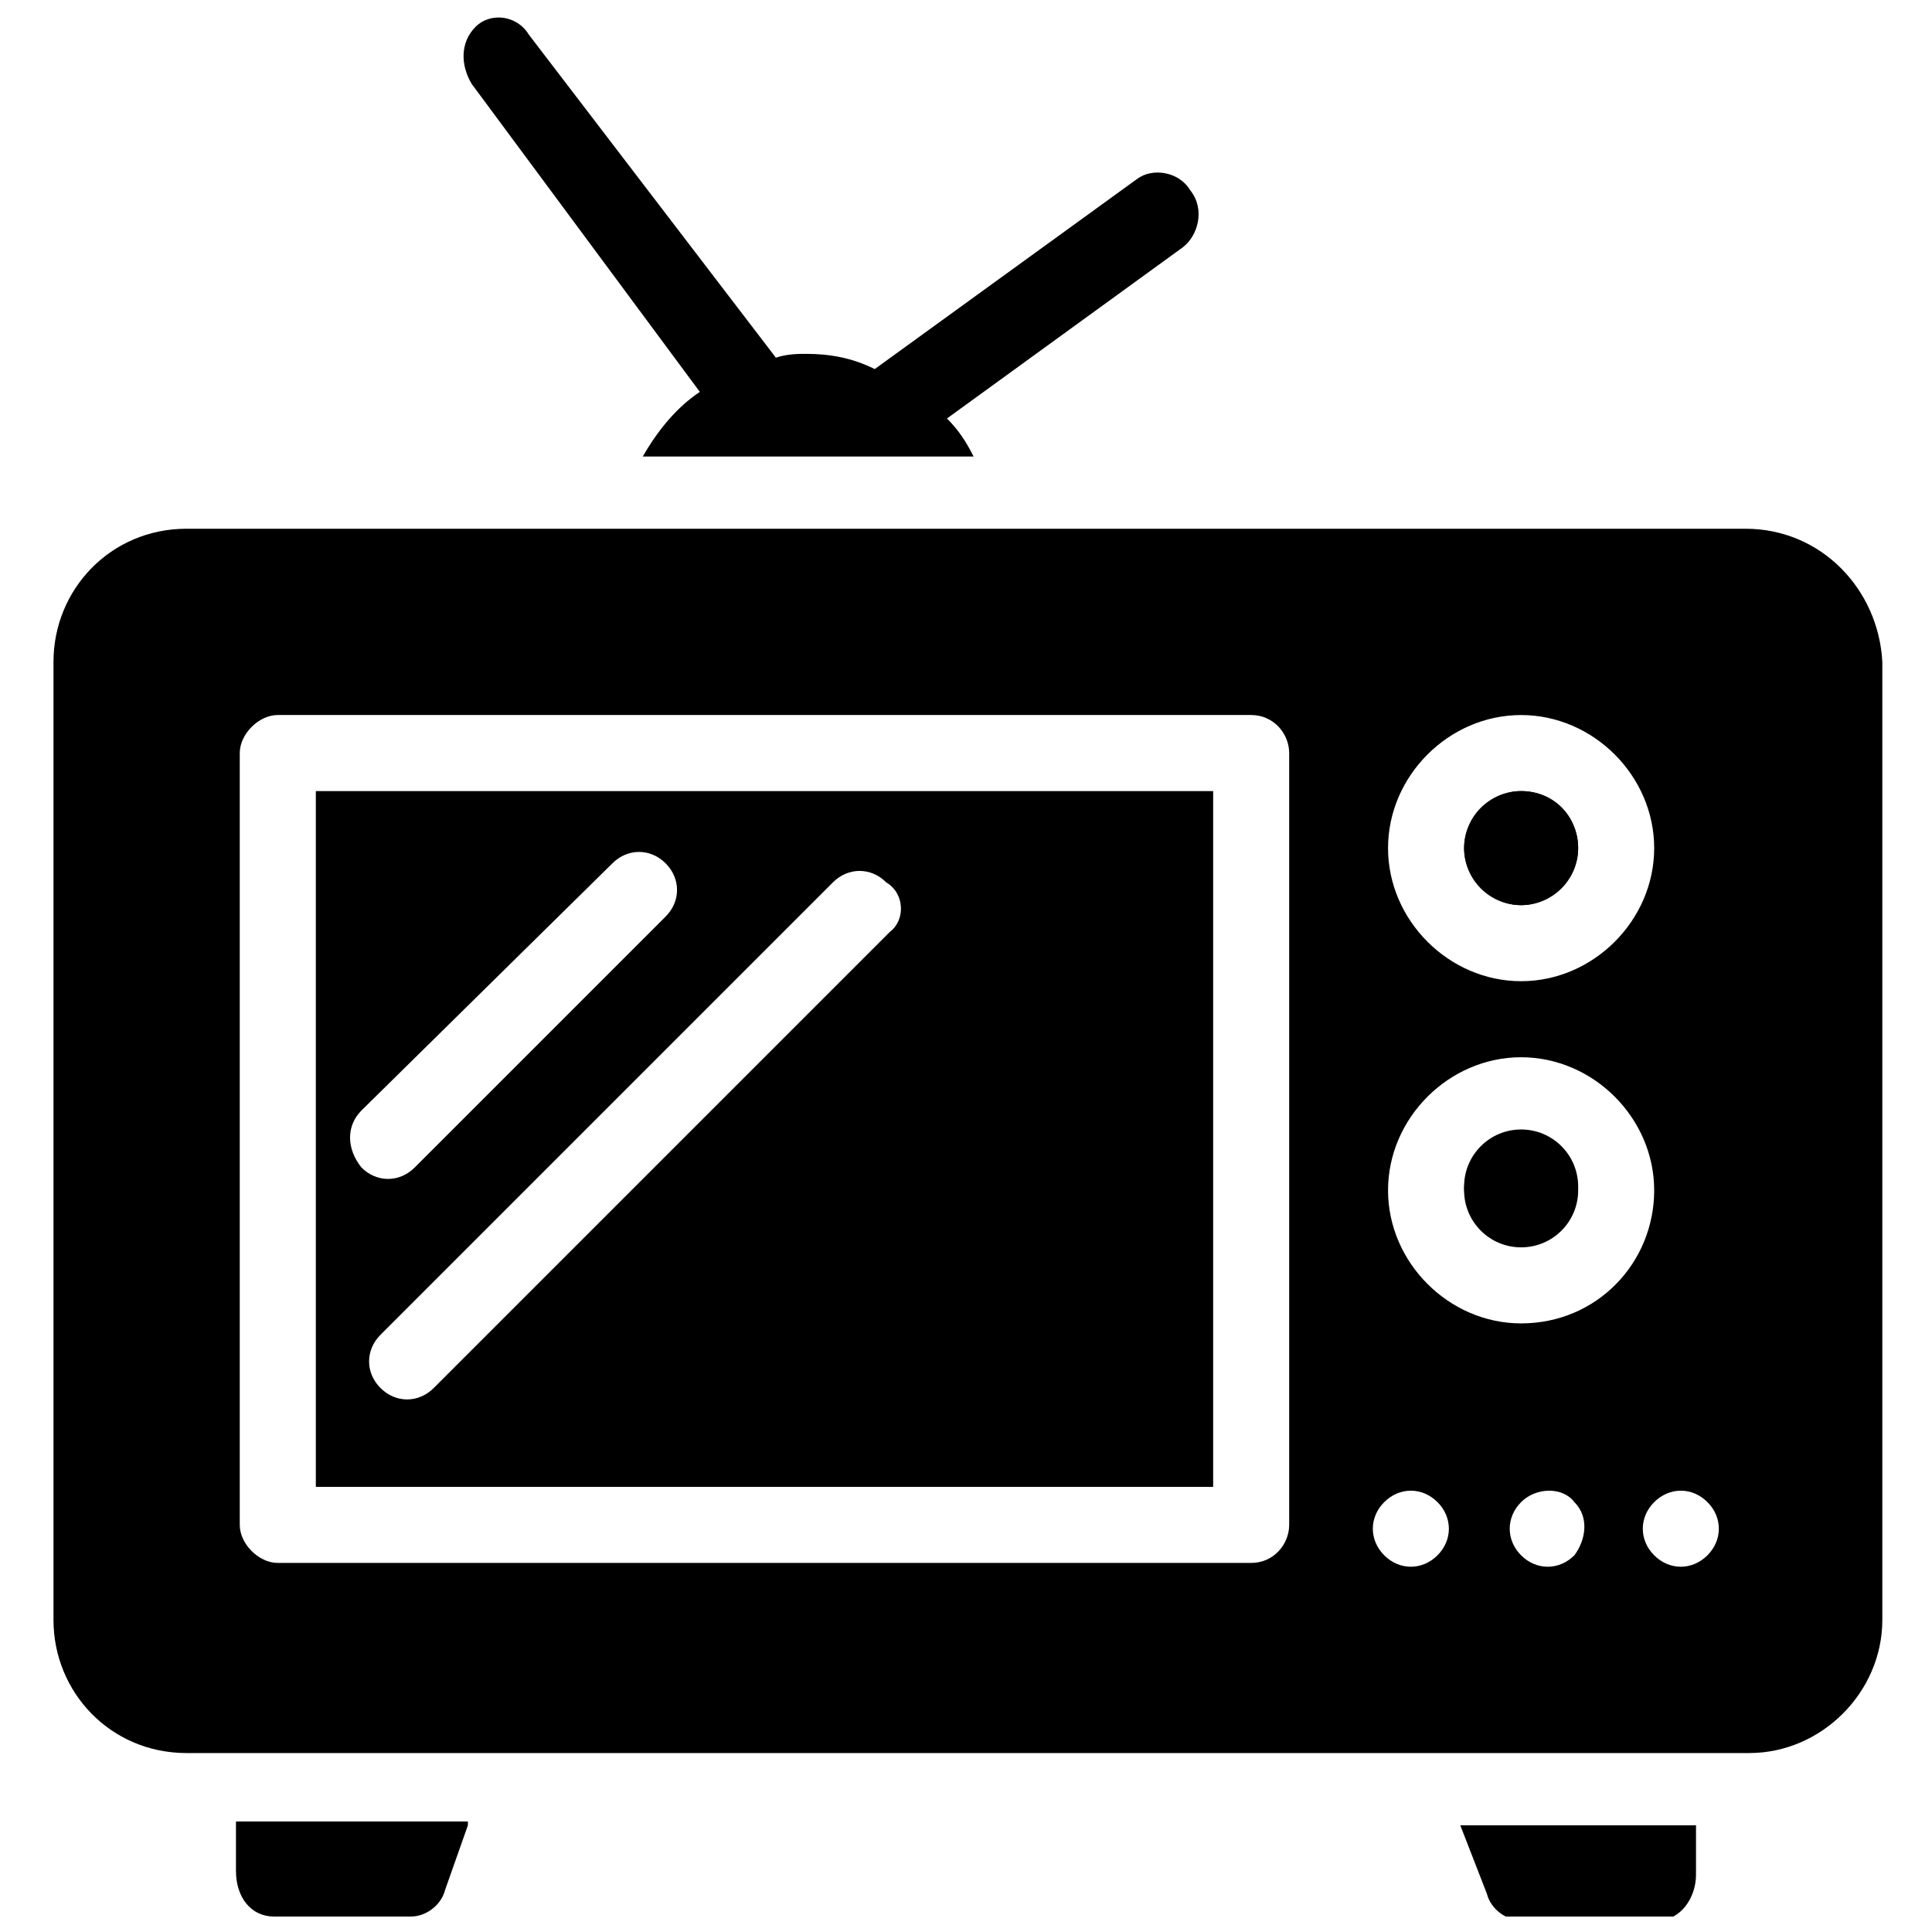
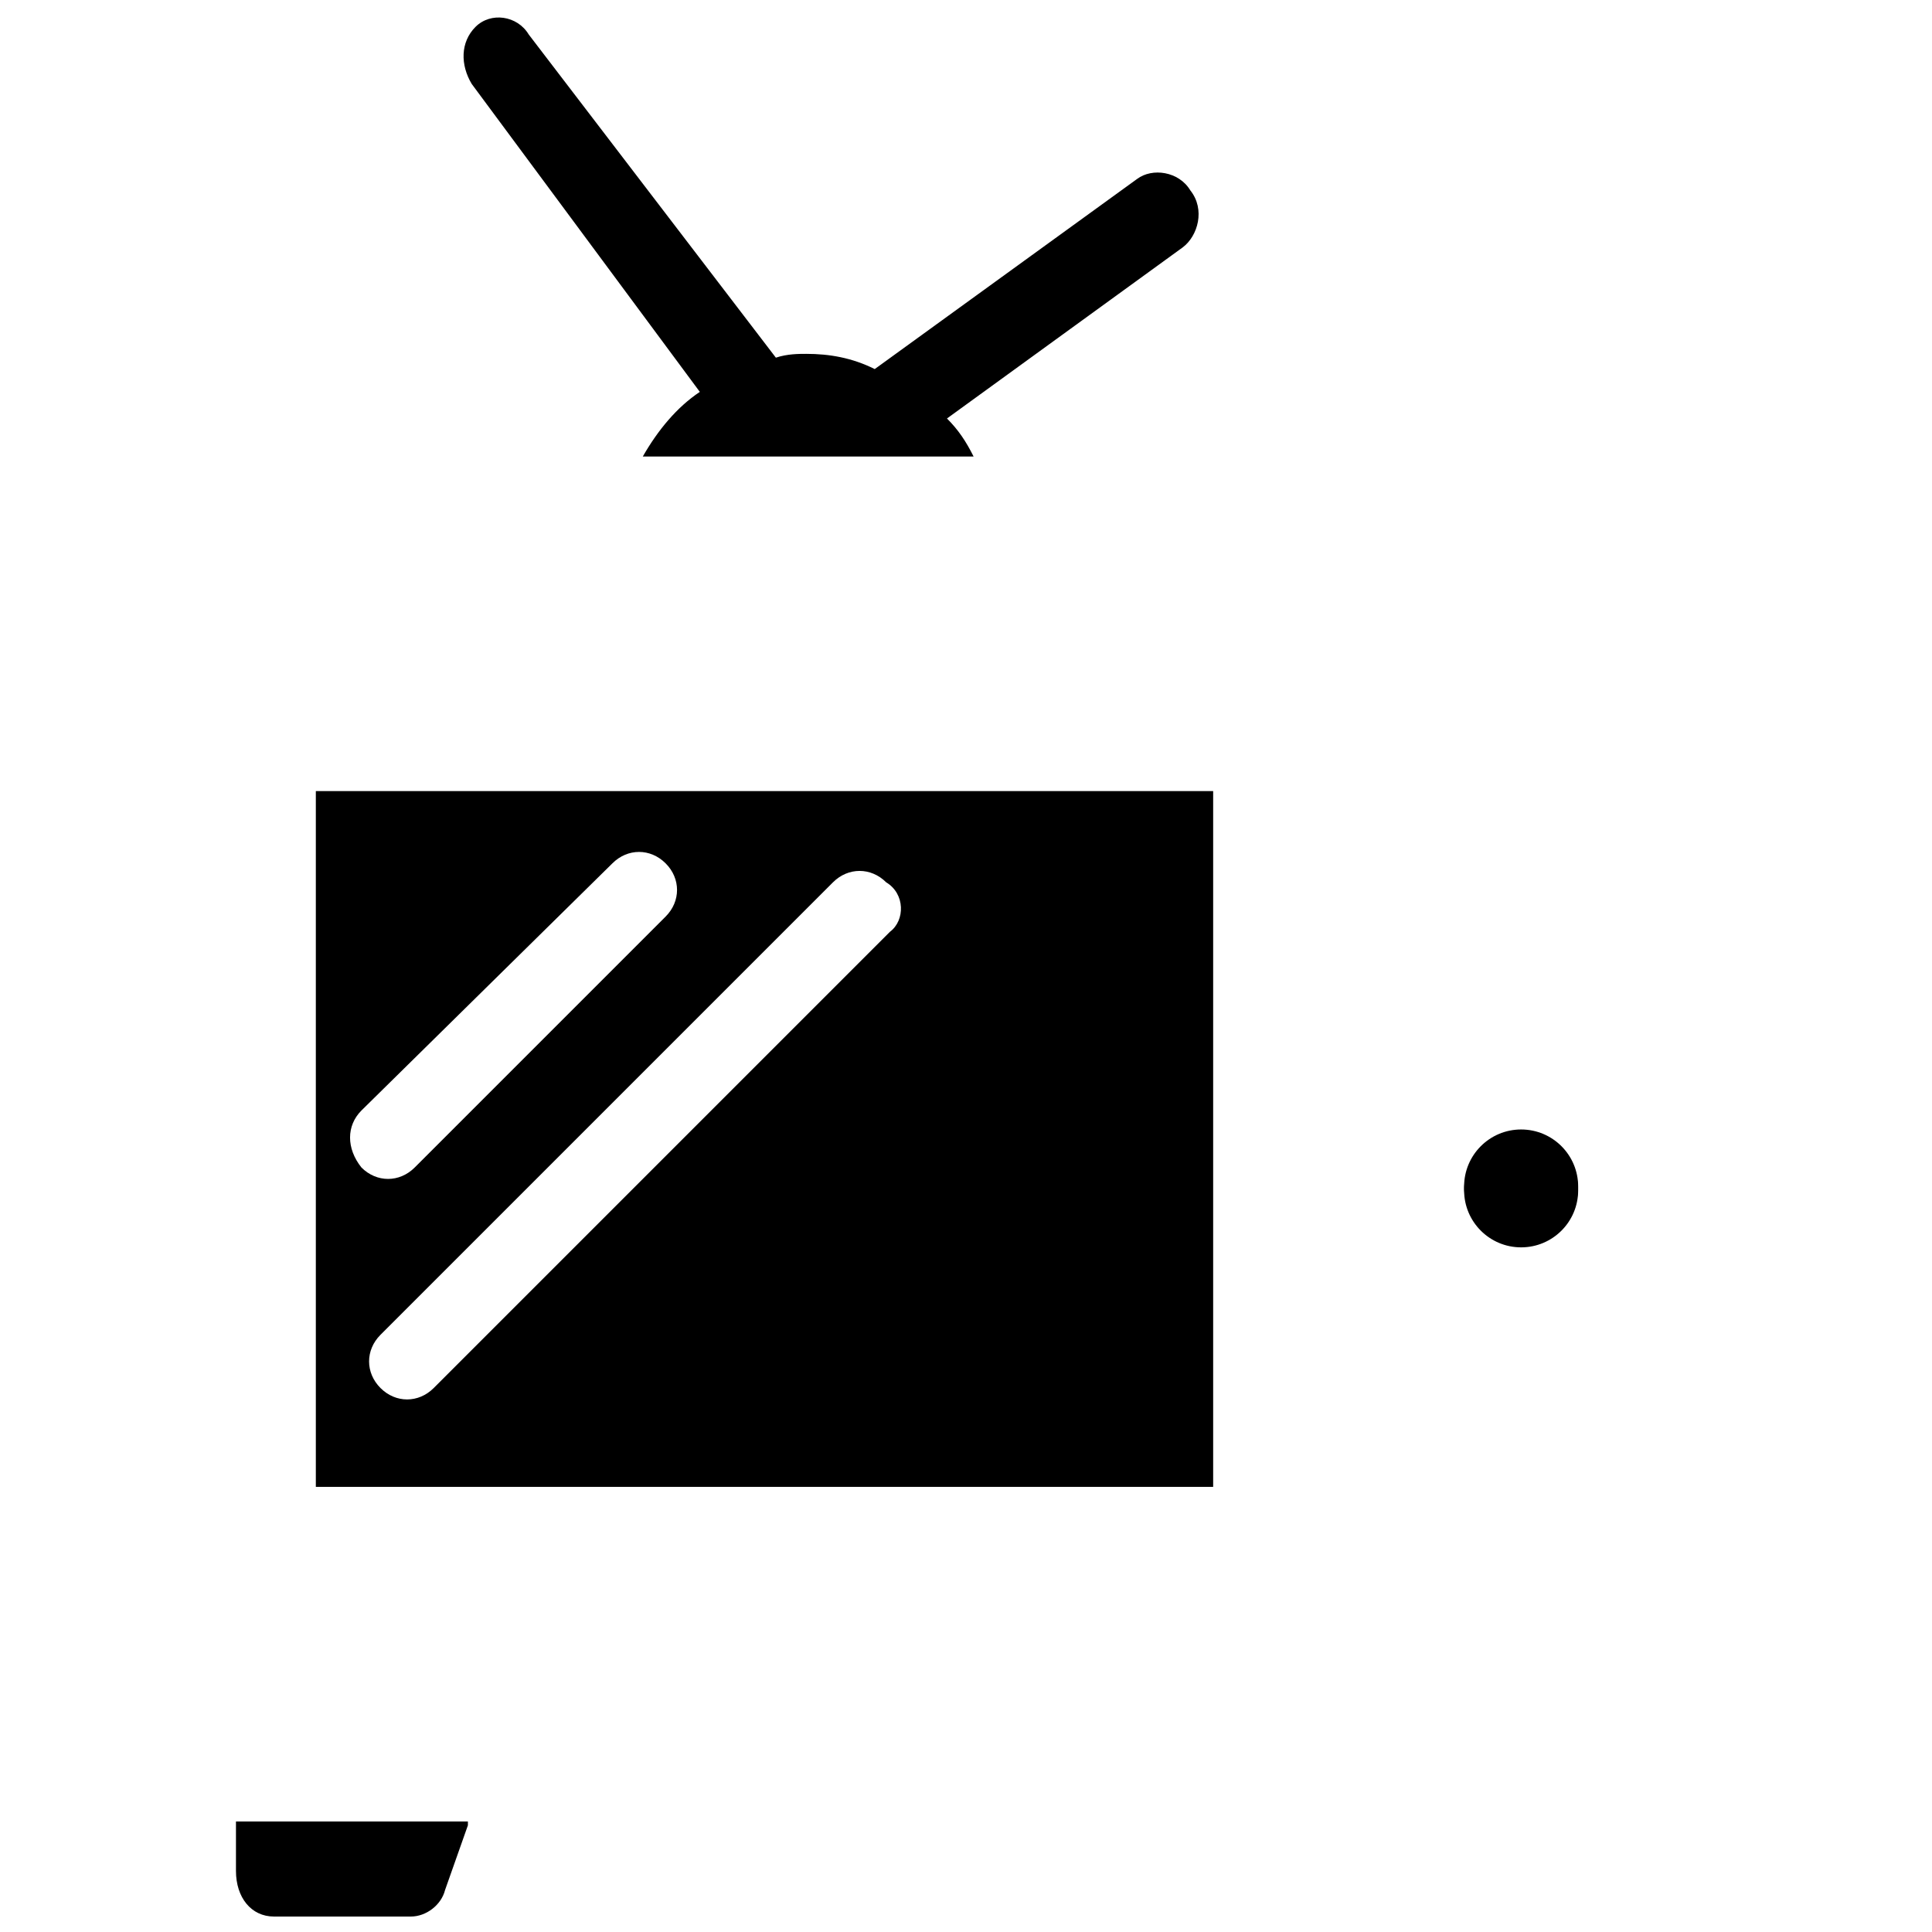
<svg xmlns="http://www.w3.org/2000/svg" width="800px" height="800px" version="1.1" viewBox="144 144 512 512">
  <defs>
    <clipPath id="c">
      <path d="m266 148.09h196v116.91h-196z" />
    </clipPath>
    <clipPath id="b">
      <path d="m206 626h62v25.902h-62z" />
    </clipPath>
    <clipPath id="a">
      <path d="m530 627h64v24.902h-64z" />
    </clipPath>
  </defs>
  <g clip-path="url(#c)">
    <path d="m457.43 209.56-62.473 45.344c3.023 3.023 5.039 6.047 7.055 10.078h-87.664c4.031-7.055 9.07-13.098 15.113-17.129l-60.457-81.617c-3.023-5.039-3.023-11.082 1.008-15.113s11.082-3.023 14.105 2.016l65.496 85.645c3.023-1.008 6.047-1.008 8.062-1.008 6.047 0 12.09 1.008 18.137 4.031l69.527-50.383c4.031-3.023 11.082-2.016 14.105 3.023 4.027 5.035 2.016 12.09-2.016 15.113z" />
  </g>
  <g clip-path="url(#b)">
    <path d="m268 627.72-6.047 17.129c-1.008 4.031-5.039 7.055-9.07 7.055h-36.27c-6.047 0-10.078-5.039-10.078-12.09v-13.098l61.465-0.004z" />
  </g>
  <g clip-path="url(#a)">
-     <path d="m593.46 627.72v13.098c0 6.047-4.031 12.09-10.078 12.09h-36.273c-4.031 0-8.062-3.023-9.07-7.055l-7.051-18.133z" />
-   </g>
+     </g>
  <path d="m227.7 353.65v184.39h237.8v-184.39zm12.09 84.641 66.504-65.496c4.031-4.031 10.078-4.031 14.105 0 4.031 4.031 4.031 10.078 0 14.105l-66.504 66.504c-4.031 4.031-10.078 4.031-14.105 0-4.027-5.039-4.027-11.082 0-15.113zm140.06-47.359-120.91 120.91c-4.031 4.031-10.078 4.031-14.105 0-4.031-4.031-4.031-10.078 0-14.105l119.91-119.91c4.031-4.031 10.078-4.031 14.105 0 5.035 3.023 5.035 10.074 1.008 13.098z" />
-   <path d="m606.56 284.12h-413.12c-20.152 0-35.266 16.125-35.266 35.27v253.92c0 19.145 15.113 35.266 35.266 35.266h414.13c19.145 0 35.266-16.121 35.266-35.266v-253.92c-1.008-19.145-16.125-35.27-36.277-35.27zm-59.449 49.375c19.145 0 35.266 16.121 35.266 35.266s-16.121 35.266-35.266 35.266-35.266-16.121-35.266-35.266 16.121-35.266 35.266-35.266zm-61.465 214.62c0 5.039-4.031 10.078-10.078 10.078h-257.95c-5.039 0-10.078-5.039-10.078-10.078v-204.55c0-5.039 5.039-10.078 10.078-10.078h257.95c6.047 0 10.078 5.039 10.078 10.078zm39.297 8.062c-4.031 4.031-10.078 4.031-14.105 0-4.031-4.031-4.031-10.078 0-14.105 4.031-4.031 10.078-4.031 14.105 0 4.031 4.027 4.031 10.074 0 14.105zm36.277 0c-4.031 4.031-10.078 4.031-14.105 0-4.031-4.031-4.031-10.078 0-14.105 4.031-4.031 11.082-4.031 14.105 0 4.027 4.027 3.023 10.074 0 14.105zm-14.109-61.465c-19.145 0-35.266-16.121-35.266-35.266s16.121-35.266 35.266-35.266 35.266 16.121 35.266 35.266c0.004 19.145-15.113 35.266-35.266 35.266zm49.375 61.465c-4.031 4.031-10.078 4.031-14.105 0-4.031-4.031-4.031-10.078 0-14.105 4.031-4.031 10.078-4.031 14.105 0 4.031 4.027 4.031 10.074 0 14.105z" />
  <path d="m562.23 459.45c0 8.348-6.769 15.113-15.117 15.113s-15.113-6.766-15.113-15.113c0-8.348 6.766-15.117 15.113-15.117s15.117 6.769 15.117 15.117" />
  <path d="m562.23 458.44c0 8.348-6.769 15.113-15.117 15.113s-15.113-6.766-15.113-15.113 6.766-15.117 15.113-15.117 15.117 6.769 15.117 15.117" />
-   <path d="m562.23 368.76c0 8.062-7.055 15.113-15.113 15.113-8.062 0-15.113-7.055-15.113-15.113 0-8.062 7.055-15.113 15.113-15.113 9.066 0 15.113 7.055 15.113 15.113z" />
-   <path d="m562.23 368.76c0 8.348-6.769 15.113-15.117 15.113s-15.113-6.766-15.113-15.113c0-8.348 6.766-15.113 15.113-15.113s15.117 6.766 15.117 15.113" />
</svg>